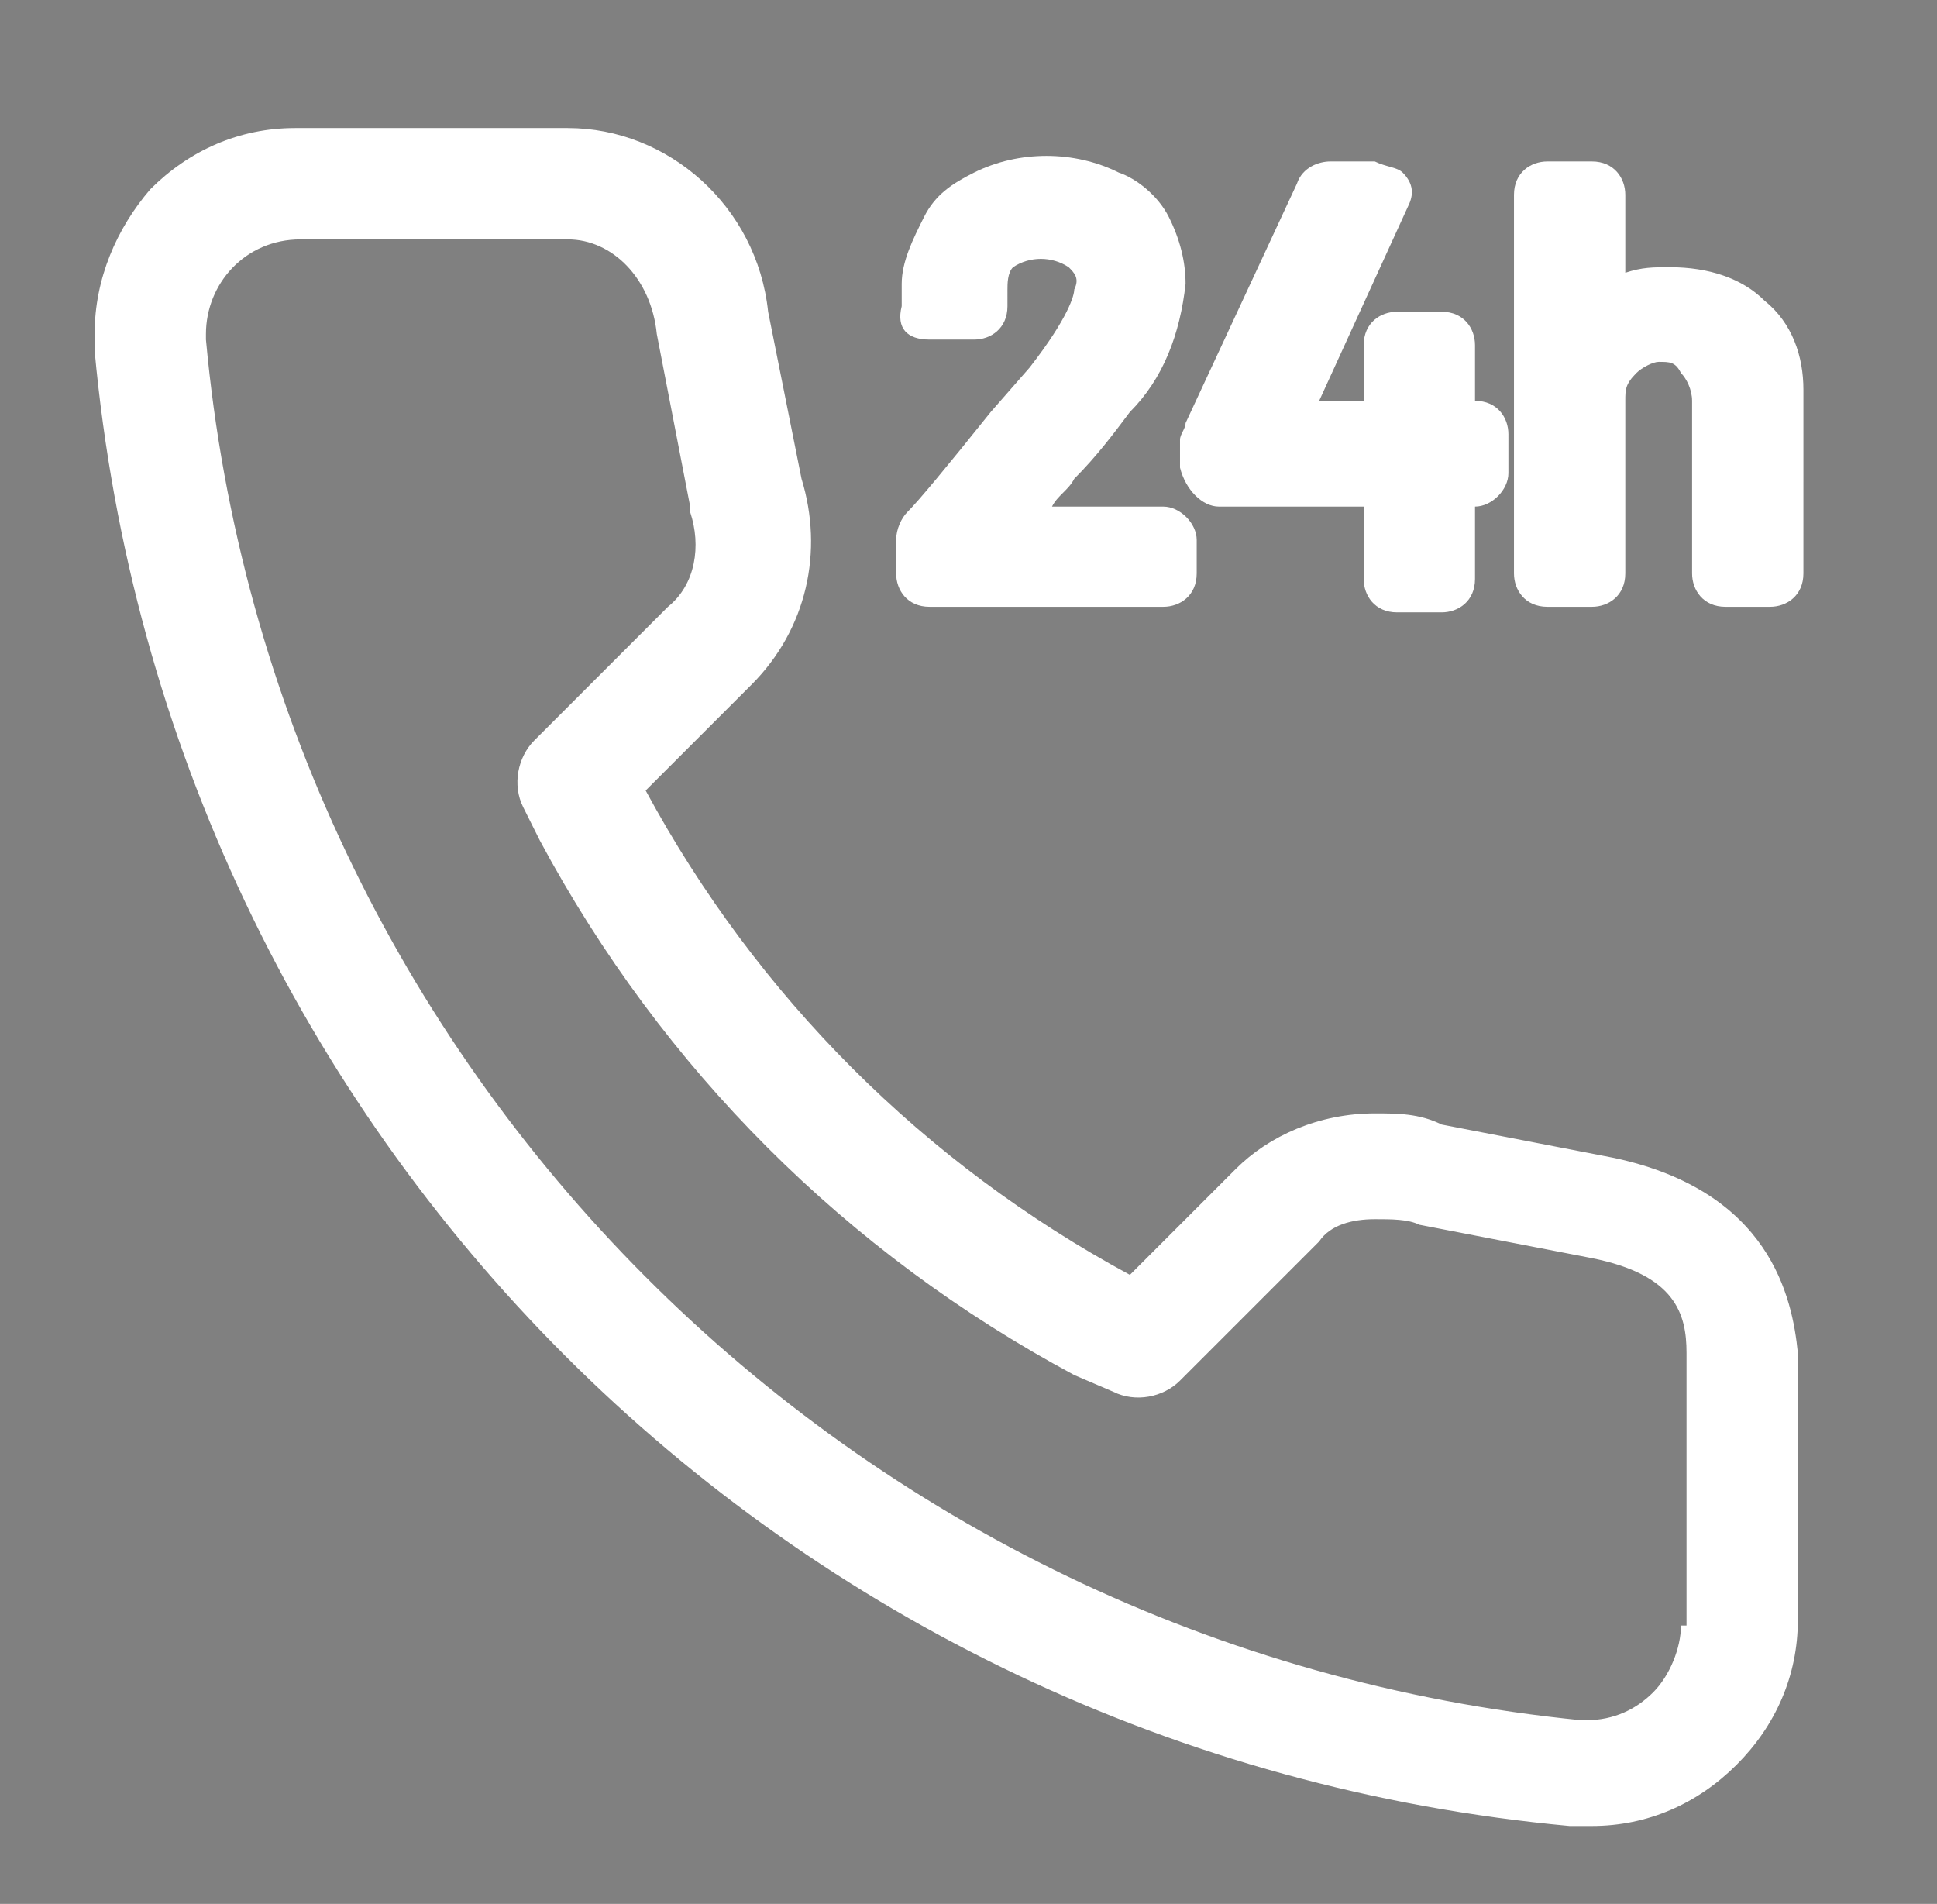
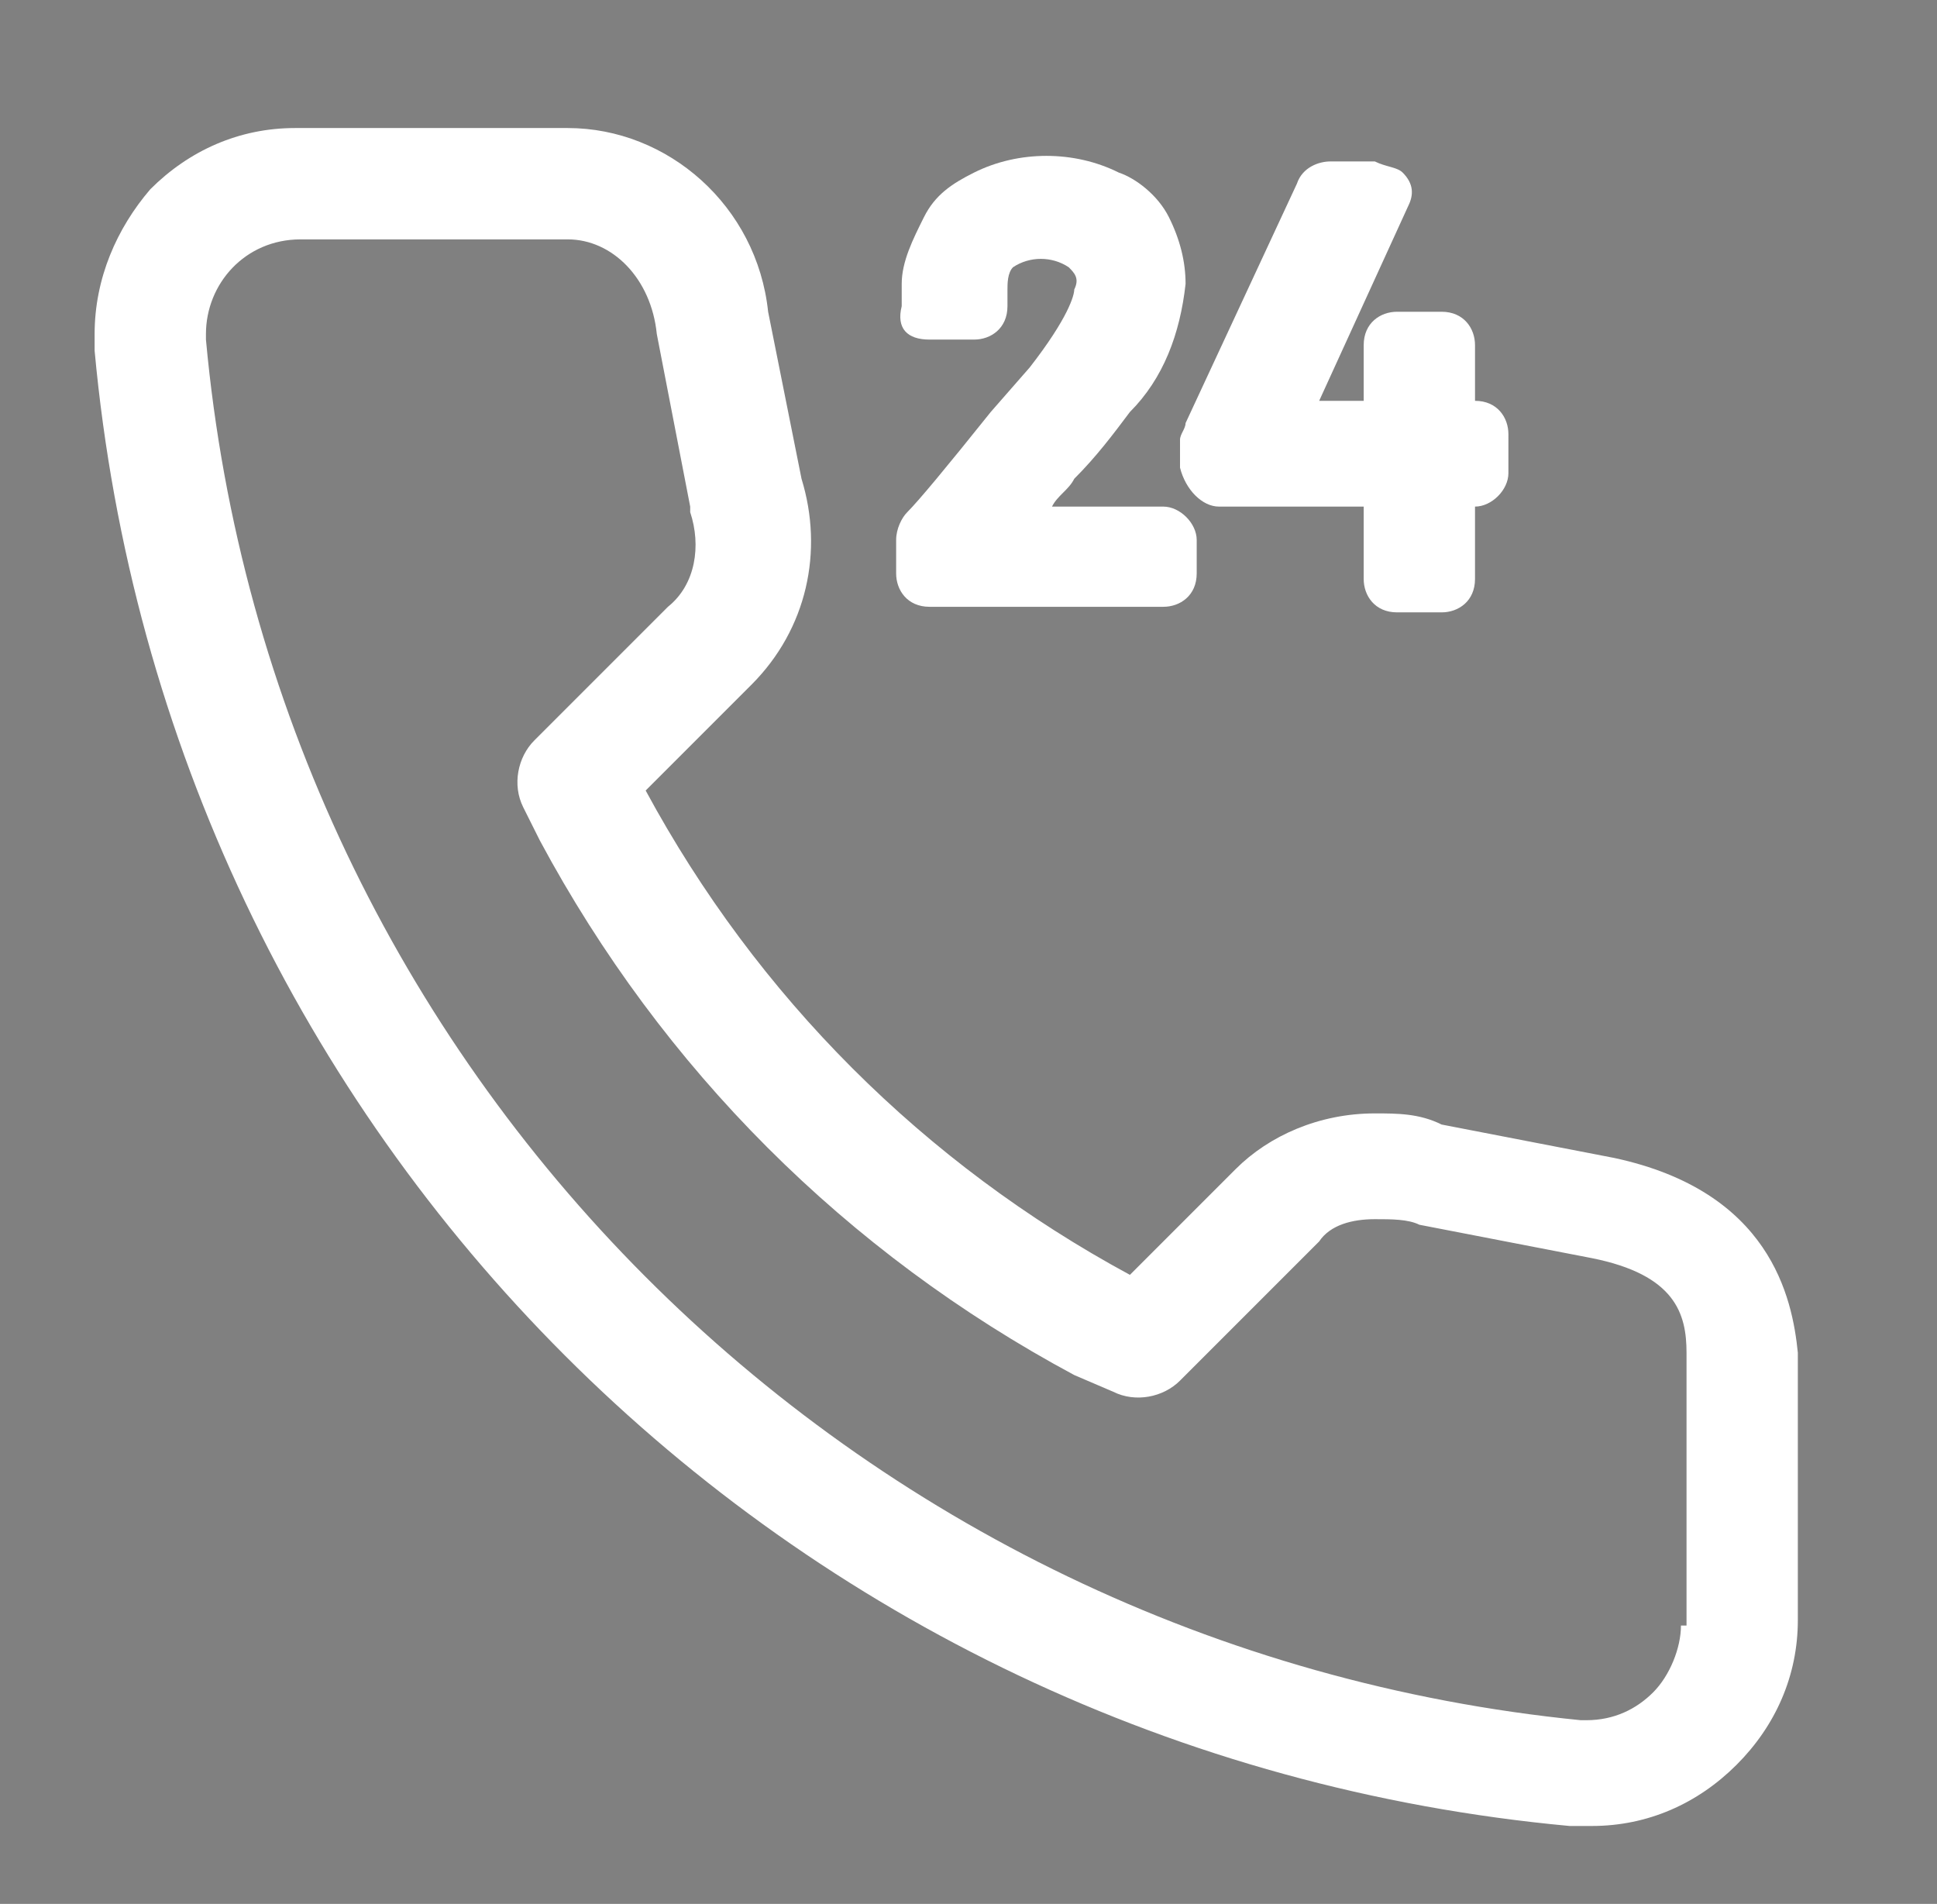
<svg xmlns="http://www.w3.org/2000/svg" version="1.1" id="Ebene_1" x="0px" y="0px" viewBox="0 0 34.8 34.2" style="enable-background:new 0 0 34.8 34.2;" xml:space="preserve">
  <rect x="0" y="0" width="34.8" height="34.2" fill="#808080" stroke="none" />
  <style type="text/css">
	.st0{fill:#FFFFFF;}
	.st1{fill:#102D69;}
</style>
  <g id="Gruppe_21" transform="translate(244 25.038)">
    <path id="Pfad_19" class="st0" d="M-1274.6-38.5l-3.7,1.1l-4.6,0v-1.1l1.5-7.3l-1.9-1h-0.6c-0.7,0-1.4,0.1-2.1,0.2h-0.1l-0.7,0.4   l-3.6-0.9l-3.8-75.2h-76.7l4.4,68.4l-5.7,6.7l-11.6,1l-3.1,4.8h7.6l-7.6,17.9l10.2-0.8l5.8-2.1l3.1-0.6l0.2,4.7l-28.7,5.1l-7,9.3   l37.7-8.5l51.4-9.7l41.9-6L-1274.6-38.5z M-1287.9-33c-0.7,0.4-1.4,0.6-2.2,0.5c-0.4,0-0.8,0-1.1,0c-0.3,0-0.6-0.1-0.9-0.3   c-0.2-0.1-0.2-0.4-0.1-0.5c0.1-0.1,0.2-0.2,0.3-0.2c0.2,0,0.5,0,0.7,0c0-0.4,0.1-0.8,0.3-1.1c0.2-0.5,0.4-0.9,0.7-1.3   c0.1-0.2,0.4-0.2,0.5-0.1c0,0,0,0,0.1,0c0.1,0.1,0.2,0.2,0.3,0.3c0.1,0,0.2,0.1,0.3,0.2c0.4,0.4,0.8,0.8,1.1,1.3c0,0,0.1,0,0.1,0   c0.2,0,0.4,0.1,0.4,0.3C-1287.3-33.6-1287.5-33.2-1287.9-33L-1287.9-33z" />
    <g id="Gruppe_4" transform="translate(0 -0.038)">
-       <path id="Pfad_20" class="st1" d="M-1302.7-103.5c0-7.8-2.7-10.6-4.6-11.5c-0.7-0.3-1.4-0.5-2.1-0.5h-0.9V-92h0.6    C-1309.7-92-1302.7-91.5-1302.7-103.5z" />
      <path id="Pfad_21" class="st1" d="M-1257.4-37.1l-15.2,1.8v-5.4l-2.9,1.3c-1,0.4-2,0.7-3,0.8l-3.8,0.3l1.8-4.2    c0.7-1.3,0.6-2.9-0.2-4.2c-0.7-1-1.9-1.5-3.1-1.4c-0.4,0.1-0.9,0.2-1.3,0.4l-5.2,0.4c0-0.3,0-0.6,0-0.9c0.2-5.1,3.9-87.6,3.9-87.6    l-0.8-0.1c-29.8-4.1-59.9-4.1-89.7,0l-0.8,0.1c0,0,3,64.4,3.9,87.1l-10.6,1.3l-6,8.6l9.5-1.1l-8.6,18.1l11.6-1.4    c2.8-0.3,5.5-1,8.1-2.2c0.1,0,0.1,0,0.1-0.1c0.2,0.6,0.4,1.1,0.6,1.6c-8.6,1.4-17.6,3.1-27.6,4.9l-0.8,0.1l-15.1,14.8    c47.2-12.7,110.2-21.9,169.4-31.3L-1257.4-37.1z M-1317.9-62.6h2.6v-53.1h-2.3v-0.5h7.8c4.8,0,12.2,0,12.2,12.6    c0,12.1-7.2,12.2-12.7,12.1v28.9h2.5v0.6h-10V-62.6z M-1300.7-48c0,1-0.8,1.8-1.8,1.8c-1,0-1.8-0.8-1.8-1.8c0-1,0.8-1.8,1.8-1.8    C-1301.5-49.8-1300.7-49-1300.7-48L-1300.7-48z M-1336.2-62.6h2.2v-53h-2.2v-0.6h9.4v0.6h-2.2v53h2.2v0.6h-9.4V-62.6z     M-1340.8-33.5l1.6-3.6l-0.4-0.2c-0.2-0.1-0.3-0.2-0.3-0.4c0-0.1,0-0.2,0-0.3c0-0.1,0.1-0.2,0.1-0.4c0.1-0.3,0.3-0.6,0.4-0.9    c0.3-0.6,0.6-1.2,0.7-1.5l0.3-0.1c0.3,0,0.5,0,0.7,0.1c0.3,0.1,0.4,0.3,0.5,0.6v0.1l0,0.5l3.7-0.3c0.7-0.1,1.3,0.2,1.4,1    c0,0.3,0,0.7-0.1,1l-3.4,7.6c0,0,0.2,0,0.3,0c0.2,0,0.5,0,0.7-0.1c0.8-0.1,1.6-0.2,2.4-0.3c1-0.1,1.9-0.2,2.9-0.4    c0.8-0.2,1.7-0.4,2.4-0.8c0.7-0.3,1.4-0.8,2.1-1.3c0.6-0.6,1.2-1.2,1.6-2c1.2-2.7,2.3-5.3,3.6-7.9c0.7-1.5,1.4-2.9,2.3-4.3    c0.2-0.3,0.4-0.5,0.7-0.7c0.5-0.3,1.2-0.1,1.6,0.4c0.1,0.1,0.1,0.3,0.1,0.4c-0.1,0.6-0.3,1.1-0.6,1.6c-0.9,2-1.7,3.7-2.5,5.7    l-3.5,8c0.2,0,0.3,0,0.5,0c0.4,0,0.9-0.1,1.3-0.1c1-0.1,1.9-0.3,2.9-0.4s2-0.3,2.9-0.5c0.8-0.2,1.5-0.4,2.2-0.8    c0.7-0.3,1.3-0.7,1.9-1.2c0.8-0.7,1.4-1.6,1.7-2.6c0.4-1.1,0.9-2.1,1.4-3.2l0.3-0.7c0.4-0.9,0.9-2.2,1.9-2.4    c0.6-0.2,1.3,0.2,1.4,0.8c0,0.1,0,0.1,0,0.2c0,0.4,0,0.7-0.1,1.1l-3.5,8c0.4,0,0.8-0.1,1.2-0.1l1.9-0.2c0.7-0.1,1.5-0.2,2.2-0.3    c1.4-0.1,2.9-0.4,4.2-0.9c1.2-0.5,2.3-1.2,3.2-2.2l3.2-7.3l3.1-0.2l-1.2,2.7c0,0,3.7-3.2,5-3.3c1.4-0.1,2,1.1,1.3,2.7l-3.2,7.2    l7.2-0.6c1.3-0.1,2.6-0.5,3.7-1v1c-1.3,0.6-2.6,0.9-4,1l-7.3,0.6c-1.9,0.1-2.4-1.5-1.2-4.3l1.8-4.1l-1.3,0.8    c-2.6,1.7-4.4,5-5.8,8.1l-2.9,0.2l0.7-1.6l-1.1,0.6c0,0-0.1,0-0.1,0c-0.6,0.3-1.2,0.6-1.9,0.8c-0.7,0.2-1.4,0.3-2.1,0.4    c-0.2,0-0.4,0.1-0.7,0.1c-1.3,0.2-2.6,0.4-3.9,0.5c-0.7,0.1-1.4,0.2-2.1,0.3c-1.1,0.1-2.2-0.2-2.3-1.5v0c-0.1,0.1-0.2,0.2-0.3,0.3    c-0.1,0.1-0.2,0.2-0.4,0.3c-0.3,0.2-0.5,0.3-0.8,0.5c-0.5,0.3-1.1,0.6-1.7,0.8c-0.6,0.2-1.2,0.4-1.9,0.6c-0.7,0.1-1.4,0.2-2.2,0.3    c-1.3,0.2-2.6,0.4-3.9,0.5c-0.6,0.1-1.1,0.1-1.6,0.1c-1.1,0.1-2.2-0.2-2.3-1.5v0c0,0.1-0.4,0.3-0.4,0.4c-0.1,0.1-0.3,0.3-0.5,0.4    c-0.3,0.2-0.7,0.4-1.1,0.6c-0.8,0.4-1.6,0.7-2.4,0.9c-0.9,0.3-1.9,0.4-2.9,0.5c-0.9,0.1-1.8,0.2-2.7,0.3c-0.6,0.1-1.1,0.1-1.7,0.1    c-1.1,0.1-2.1-0.2-2.2-1.5c0.1-1.3,0.4-2.5,1-3.7c0.4-0.9,0.8-1.8,1.1-2.4l0.3-0.7l-2.6,0.2l-1.9,4.3c-1.3,2.9-4.7,4.5-8.3,4.8    h-0.2l-9.2,0.7c-0.8,0.1-1.6,0-2.4-0.3c-0.8-0.2-1.4-0.9-1.4-1.7c0-1.3,0.3-2.6,1-3.7c1.4-2.5,4.2-5,7.2-5.3    c0.6-0.1,1.2,0,1.8,0.1c0.6,0.2,1.2,0.5,1.3,1.2c0.1,1.9-1.8,3.5-3.8,4.1c-1.3,0.4-2.7,0.7-4,0.8c-0.4,0.6-0.6,1.3-0.7,2    c0,0.7,0.7,1.3,1.6,1.5c0.8,0.2,1.7,0.2,2.6,0.1l6.6-0.5c2.1-0.1,4-0.9,5.7-2.1C-1341.7-32-1341.1-32.7-1340.8-33.5z M-1288-33.4    l-2.7,0.3l0.2-0.5c0.3-0.6,0.6-1.2,0.9-1.9c0.1,0.4,0.3,0.8,0.6,1.1C-1288.8-33.9-1288.4-33.6-1288-33.4L-1288-33.4z     M-1366.4-116.1h10.1v0.6h-2.6l5.1,50.7l5.2-44c0.1-1.6,0.5-4-0.1-5.1c-0.9-1.4-3.3-1.6-3.7-1.6h-0.3v-0.5h10v0.6    c-1.6-0.2-3.1,0.5-4,1.8c-0.7,1.5-1.1,3.2-1.1,4.9l-5.5,46.9h-4.5l-6-53.6h-2.6V-116.1z M-1370.7-27.4c-2.3,1-4.8,1.7-7.3,2    l-7.2,0.9l7.3-15.3l4.6-0.6l-6.5,13.6l1.5-0.2c1.6-0.2,3.2-0.6,4.7-1.1c2-0.9,3.1-2.1,3.4-3.6c0.1-0.6-0.1-1.2-0.4-1.7    c-0.2-0.3-0.3-0.7-0.4-1c0-0.1,0-0.1,0-0.2c0.4-0.6,1-1,1.7-1.3c1.1-0.6,2.1-1.2,3-2c1-0.8,1.8-2,2-3.3c0.1-0.6,0-1.2-0.4-1.7    c-0.6-0.6-1.6-0.8-3.2-0.6l-17,2l2.3-3.2l17.6-2.1c1.6-0.3,3.3-0.2,4.9,0.3c1.1,0.5,1.6,1.6,1.4,3.1c-0.2,1.4-1.1,2.8-2.8,4.2    c-1.4,1.1-3,2.1-4.6,3l-0.3,0.2l0.1,0.3c0.5,1,0.8,2.1,0.6,3.3C-1366.2-30.5-1367.8-28.8-1370.7-27.4L-1370.7-27.4z M-1400.7-9.8    l6.2-6.1c50.3-9.4,78.6-12.6,122.3-16.9C-1320.5-25.4-1364-18.8-1400.7-9.8L-1400.7-9.8z" />
      <path id="Pfad_22" class="st1" d="M-1340,4.4l25.6-4.4c1-0.6,2-1.3,2.9-2l-31.9,5.5C-1342.3,3.8-1341.1,4.1-1340,4.4z" />
      <path id="Pfad_23" class="st1" d="M-1360-8.5l62.8-10.8c0.3-0.6,0.6-1.1,0.9-1.7L-1361-9.8L-1360-8.5z" />
      <path id="Pfad_24" class="st1" d="M-1362.9-12.6l68.1-11.7l0.7-1.7c-23.3,3.7-46.5,7.7-69.6,12    C-1363.4-13.5-1363.1-13.1-1362.9-12.6z" />
      <path id="Pfad_25" class="st1" d="M-1358.3-6.4l59.6-10.3c0.3-0.6,0.7-1.1,1-1.7l-61.8,10.7C-1359.1-7.3-1358.7-6.9-1358.3-6.4z" />
      <path id="Pfad_26" class="st1" d="M-1348.5,1.2L-1307-6c0.6-0.6,1.2-1.2,1.8-1.9l-45.3,7.8C-1349.9,0.4-1349.2,0.8-1348.5,1.2z" />
      <path id="Pfad_27" class="st1" d="M-1351.6-0.6l47.1-8.1c0.5-0.6,1-1.2,1.5-1.8l-50.4,8.7C-1352.7-1.4-1352.1-1-1351.6-0.6z" />
      <path id="Pfad_28" class="st1" d="M-1356.4-4.5l56-9.7c0.4-0.6,0.7-1.1,1.1-1.7l-58.5,10.1C-1357.3-5.3-1356.8-4.9-1356.4-4.5z" />
-       <path id="Pfad_29" class="st1" d="M-1354.1-2.5l51.9-9c0.4-0.6,0.9-1.1,1.3-1.7l-54.7,9.4C-1355.1-3.4-1354.6-2.9-1354.1-2.5z" />
      <path id="Pfad_30" class="st1" d="M-1361.6-10.5l65.6-11.3l0.8-1.7l-67.3,11.6C-1362.1-11.4-1361.9-11-1361.6-10.5z" />
      <path id="Pfad_31" class="st1" d="M-1344.8,2.9l34.6-6c0.7-0.6,1.5-1.3,2.2-1.9l-39.3,6.8C-1346.5,2.2-1345.7,2.5-1344.8,2.9z" />
      <path id="Pfad_32" class="st1" d="M-1332,5.2c5.5,0,10.9-1.5,15.7-4.2l-21.6,3.7C-1335.9,5.1-1334,5.3-1332,5.2z" />
      <path id="Pfad_33" class="st1" d="M-1352.9-37.3c-1.2,0-3.4,1.6-4.6,4C-1354-33.5-1351.2-37.4-1352.9-37.3z" />
    </g>
  </g>
  <g>
    <path class="st0" d="M29,20.8l-3.1-0.6C25.5,20,25.1,20,24.7,20c-1,0-1.9,0.4-2.5,1l-1.9,1.9c-3.7-2-6.7-5-8.7-8.7l1.9-1.9   c1-1,1.3-2.4,0.9-3.7l-0.6-3c-0.2-1.9-1.8-3.3-3.6-3.3H5.3c-1,0-1.9,0.4-2.6,1.1C2.1,4.1,1.7,5,1.7,6c0,0.1,0,0.2,0,0.3   C3,20.4,14.1,31.5,28.2,32.8c0.1,0,0.2,0,0.3,0c0,0,0.1,0,0.1,0c1,0,1.9-0.4,2.6-1.1c0.7-0.7,1.1-1.6,1.1-2.6v-4.8   C32.2,23.3,31.8,21.4,29,20.8z M30.2,29.2c0,0.4-0.2,0.9-0.5,1.2c-0.3,0.3-0.7,0.5-1.2,0.5c0,0-0.1,0-0.1,0c0,0,0,0,0,0   C15.3,29.6,4.9,19.2,3.7,6.1c0-0.1,0-0.1,0-0.1c0-0.9,0.7-1.7,1.7-1.7h4.8C11,4.3,11.7,5,11.8,6l0.6,3.1c0,0,0,0.1,0,0.1   c0.2,0.6,0.1,1.3-0.4,1.7l-2.4,2.4c-0.3,0.3-0.4,0.8-0.2,1.2l0.3,0.6c2.2,4.1,5.5,7.4,9.6,9.6L20,25c0.4,0.2,0.9,0.1,1.2-0.2   l2.5-2.5c0.2-0.3,0.6-0.4,1-0.4c0.3,0,0.6,0,0.8,0.1l3.1,0.6c1.5,0.3,1.7,1,1.7,1.7V29.2z" />
    <path class="st0" d="M16.7,6.1C16.7,6.1,16.7,6.1,16.7,6.1h0.8c0.3,0,0.6-0.2,0.6-0.6c0,0,0,0,0,0V5.2c0-0.1,0-0.3,0.1-0.4   c0.3-0.2,0.7-0.2,1,0c0.1,0.1,0.2,0.2,0.1,0.4c0,0.1-0.1,0.5-0.8,1.4l-0.7,0.8c-0.8,1-1.3,1.6-1.5,1.8c-0.1,0.1-0.2,0.3-0.2,0.5   v0.6c0,0.3,0.2,0.6,0.6,0.6c0,0,0,0,0,0h4.2c0.3,0,0.6-0.2,0.6-0.6c0,0,0,0,0,0V9.7c0-0.3-0.3-0.6-0.6-0.6c0,0,0,0,0,0h-2   c0.1-0.2,0.3-0.3,0.4-0.5c0.4-0.4,0.7-0.8,1-1.2c0.6-0.6,0.9-1.4,1-2.3c0-0.4-0.1-0.8-0.3-1.2c-0.2-0.4-0.6-0.7-0.9-0.8   c-0.8-0.4-1.8-0.4-2.6,0c-0.4,0.2-0.7,0.4-0.9,0.8c-0.2,0.4-0.4,0.8-0.4,1.2v0.4C16.1,5.9,16.3,6.1,16.7,6.1z" />
    <path class="st0" d="M21.9,9.1C21.9,9.1,21.9,9.1,21.9,9.1h2.6v1.3c0,0.3,0.2,0.6,0.6,0.6c0,0,0,0,0,0h0.8c0.3,0,0.6-0.2,0.6-0.6   c0,0,0,0,0,0V9.1c0.3,0,0.6-0.3,0.6-0.6V7.8c0-0.3-0.2-0.6-0.6-0.6c0,0,0,0,0,0v-1c0-0.3-0.2-0.6-0.6-0.6c0,0,0,0,0,0h-0.8   c-0.3,0-0.6,0.2-0.6,0.6c0,0,0,0,0,0v1h-0.8l1.6-3.5c0.1-0.2,0.1-0.4-0.1-0.6C25.1,3,24.9,3,24.7,2.9h-0.8c-0.2,0-0.5,0.1-0.6,0.4   l-2,4.3c0,0.1-0.1,0.2-0.1,0.3v0.5C21.3,8.8,21.6,9.1,21.9,9.1z" />
-     <path class="st0" d="M31.7,5.4c-0.4-0.4-1-0.6-1.7-0.6c-0.3,0-0.5,0-0.8,0.1V3.5c0-0.3-0.2-0.6-0.6-0.6c0,0,0,0,0,0h-0.8   c-0.3,0-0.6,0.2-0.6,0.6c0,0,0,0,0,0v6.8c0,0.3,0.2,0.6,0.6,0.6c0,0,0,0,0,0h0.8c0.3,0,0.6-0.2,0.6-0.6c0,0,0,0,0,0V7.2   c0-0.2,0-0.3,0.2-0.5c0.1-0.1,0.3-0.2,0.4-0.2c0.2,0,0.3,0,0.4,0.2c0.1,0.1,0.2,0.3,0.2,0.5v3.1c0,0.3,0.2,0.6,0.6,0.6c0,0,0,0,0,0   h0.8c0.3,0,0.6-0.2,0.6-0.6c0,0,0,0,0,0V7C32.4,6.4,32.2,5.8,31.7,5.4z" />
  </g>
</svg>